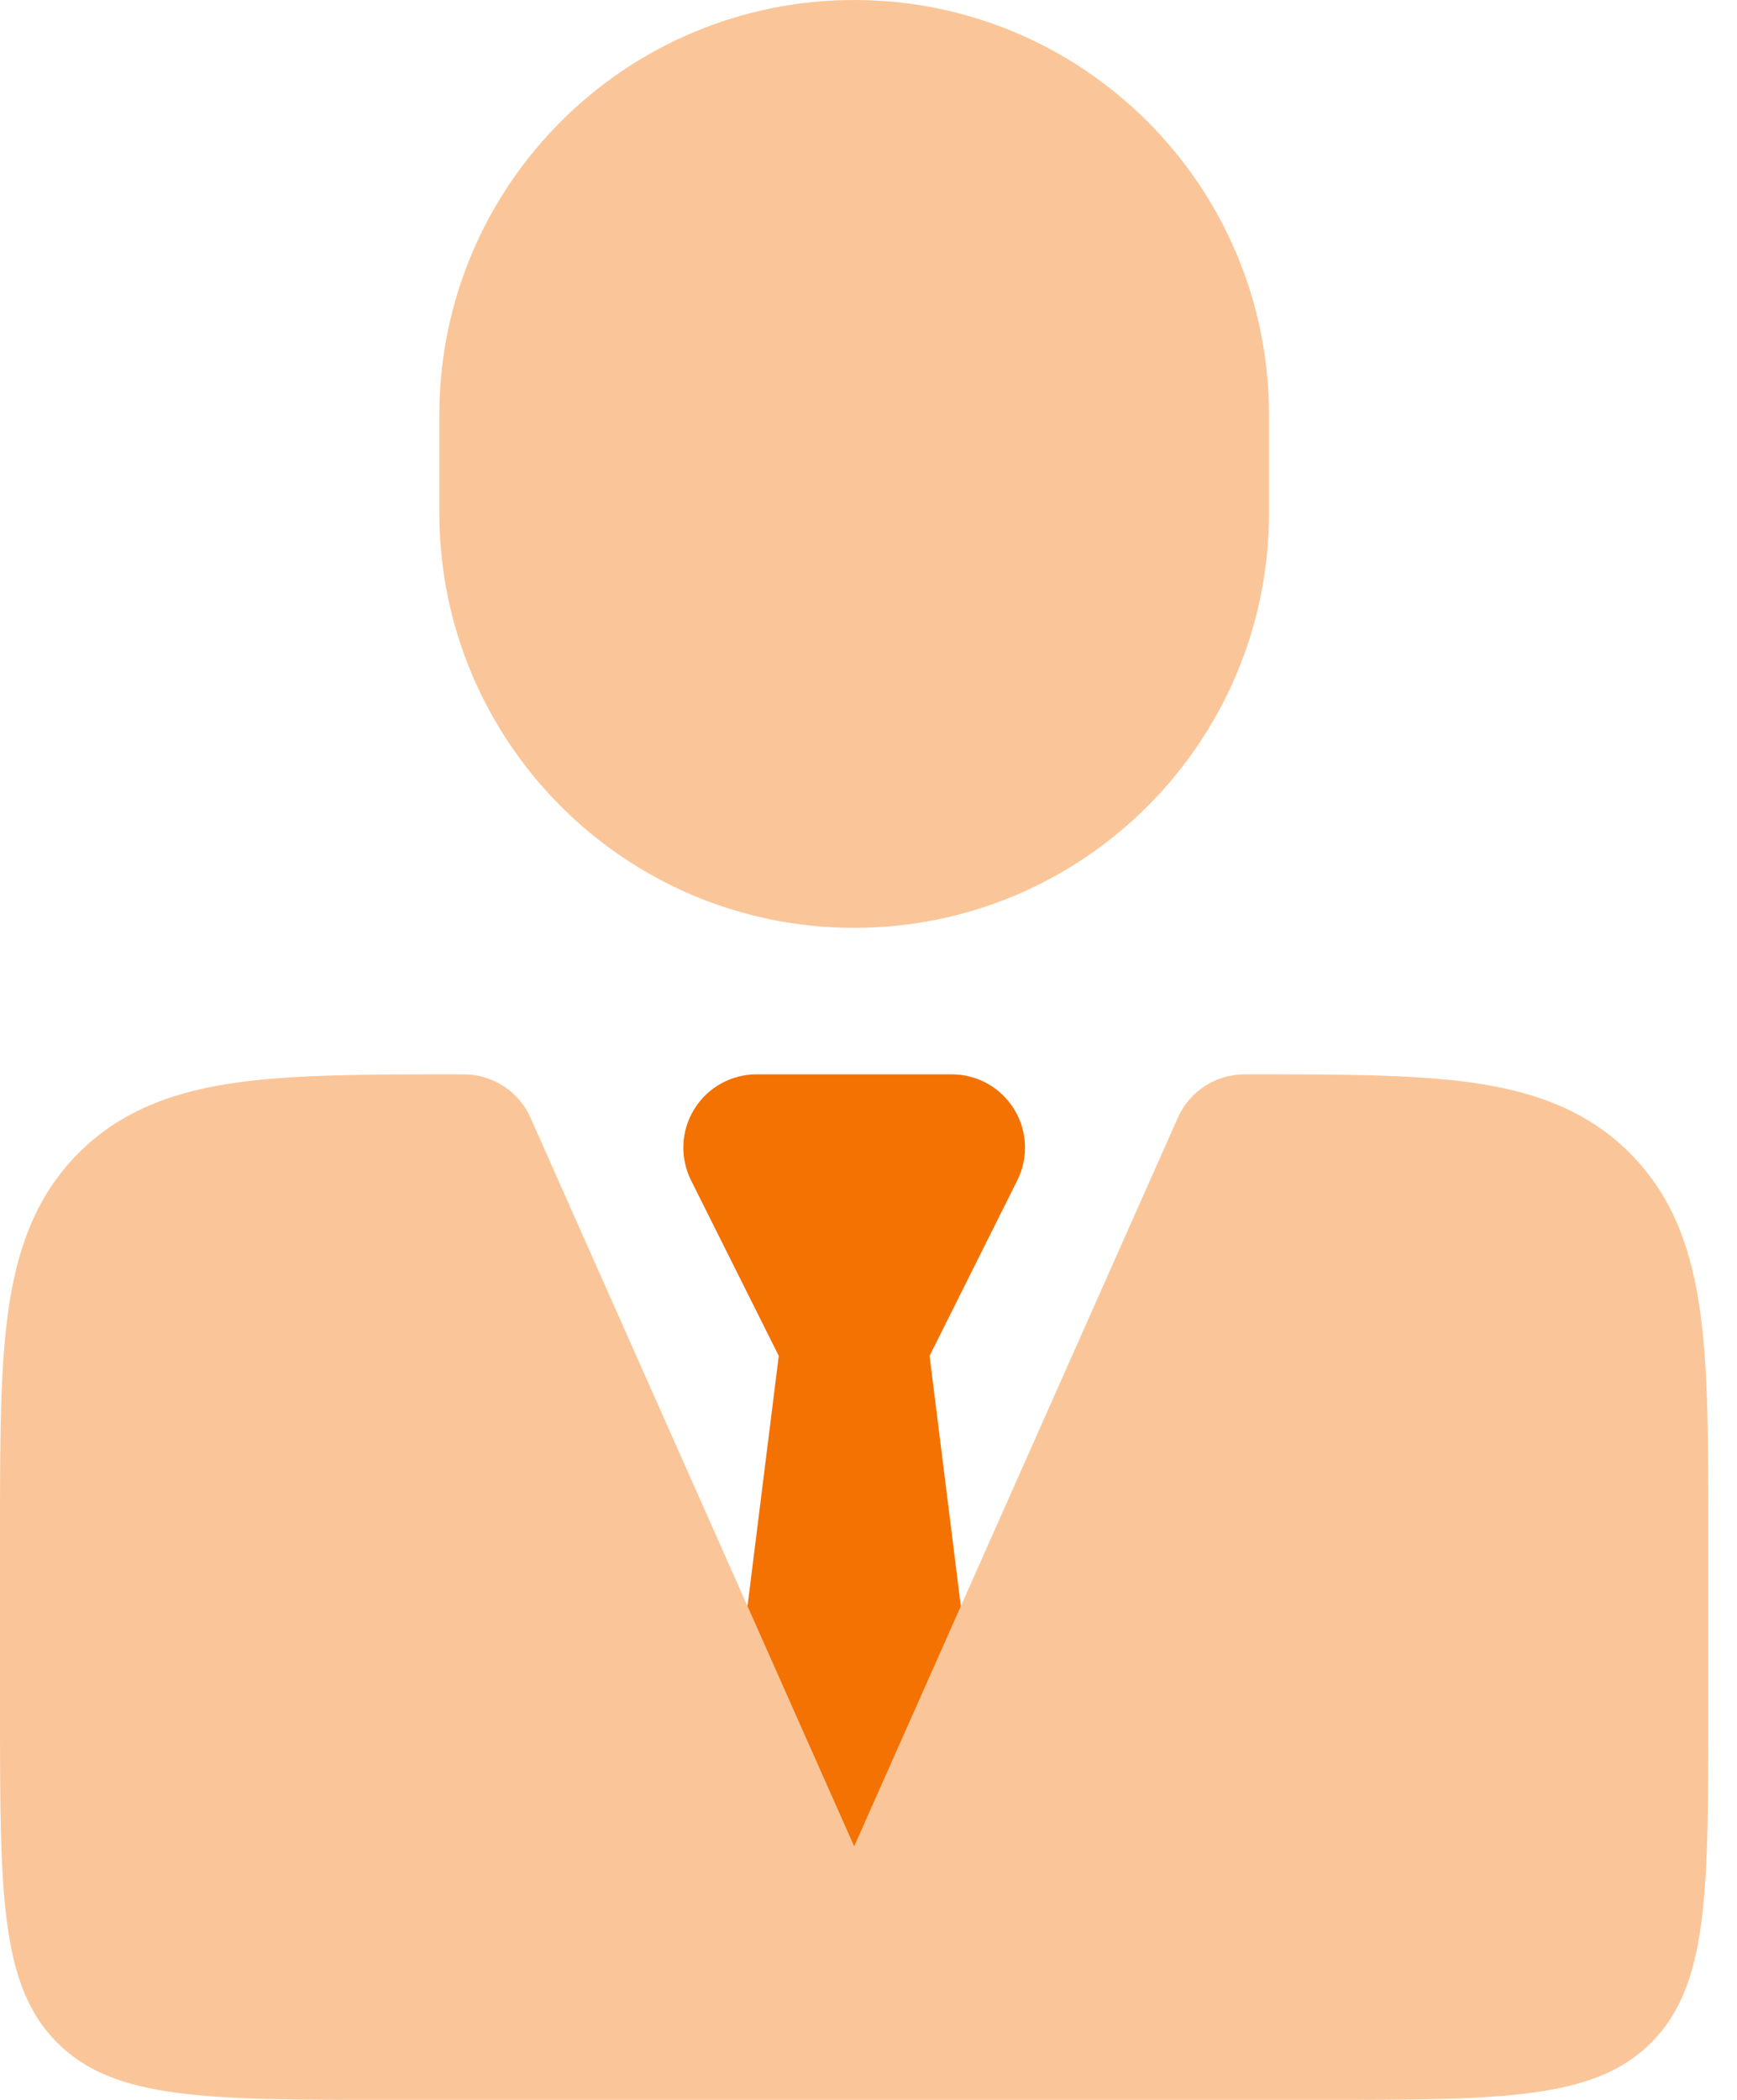
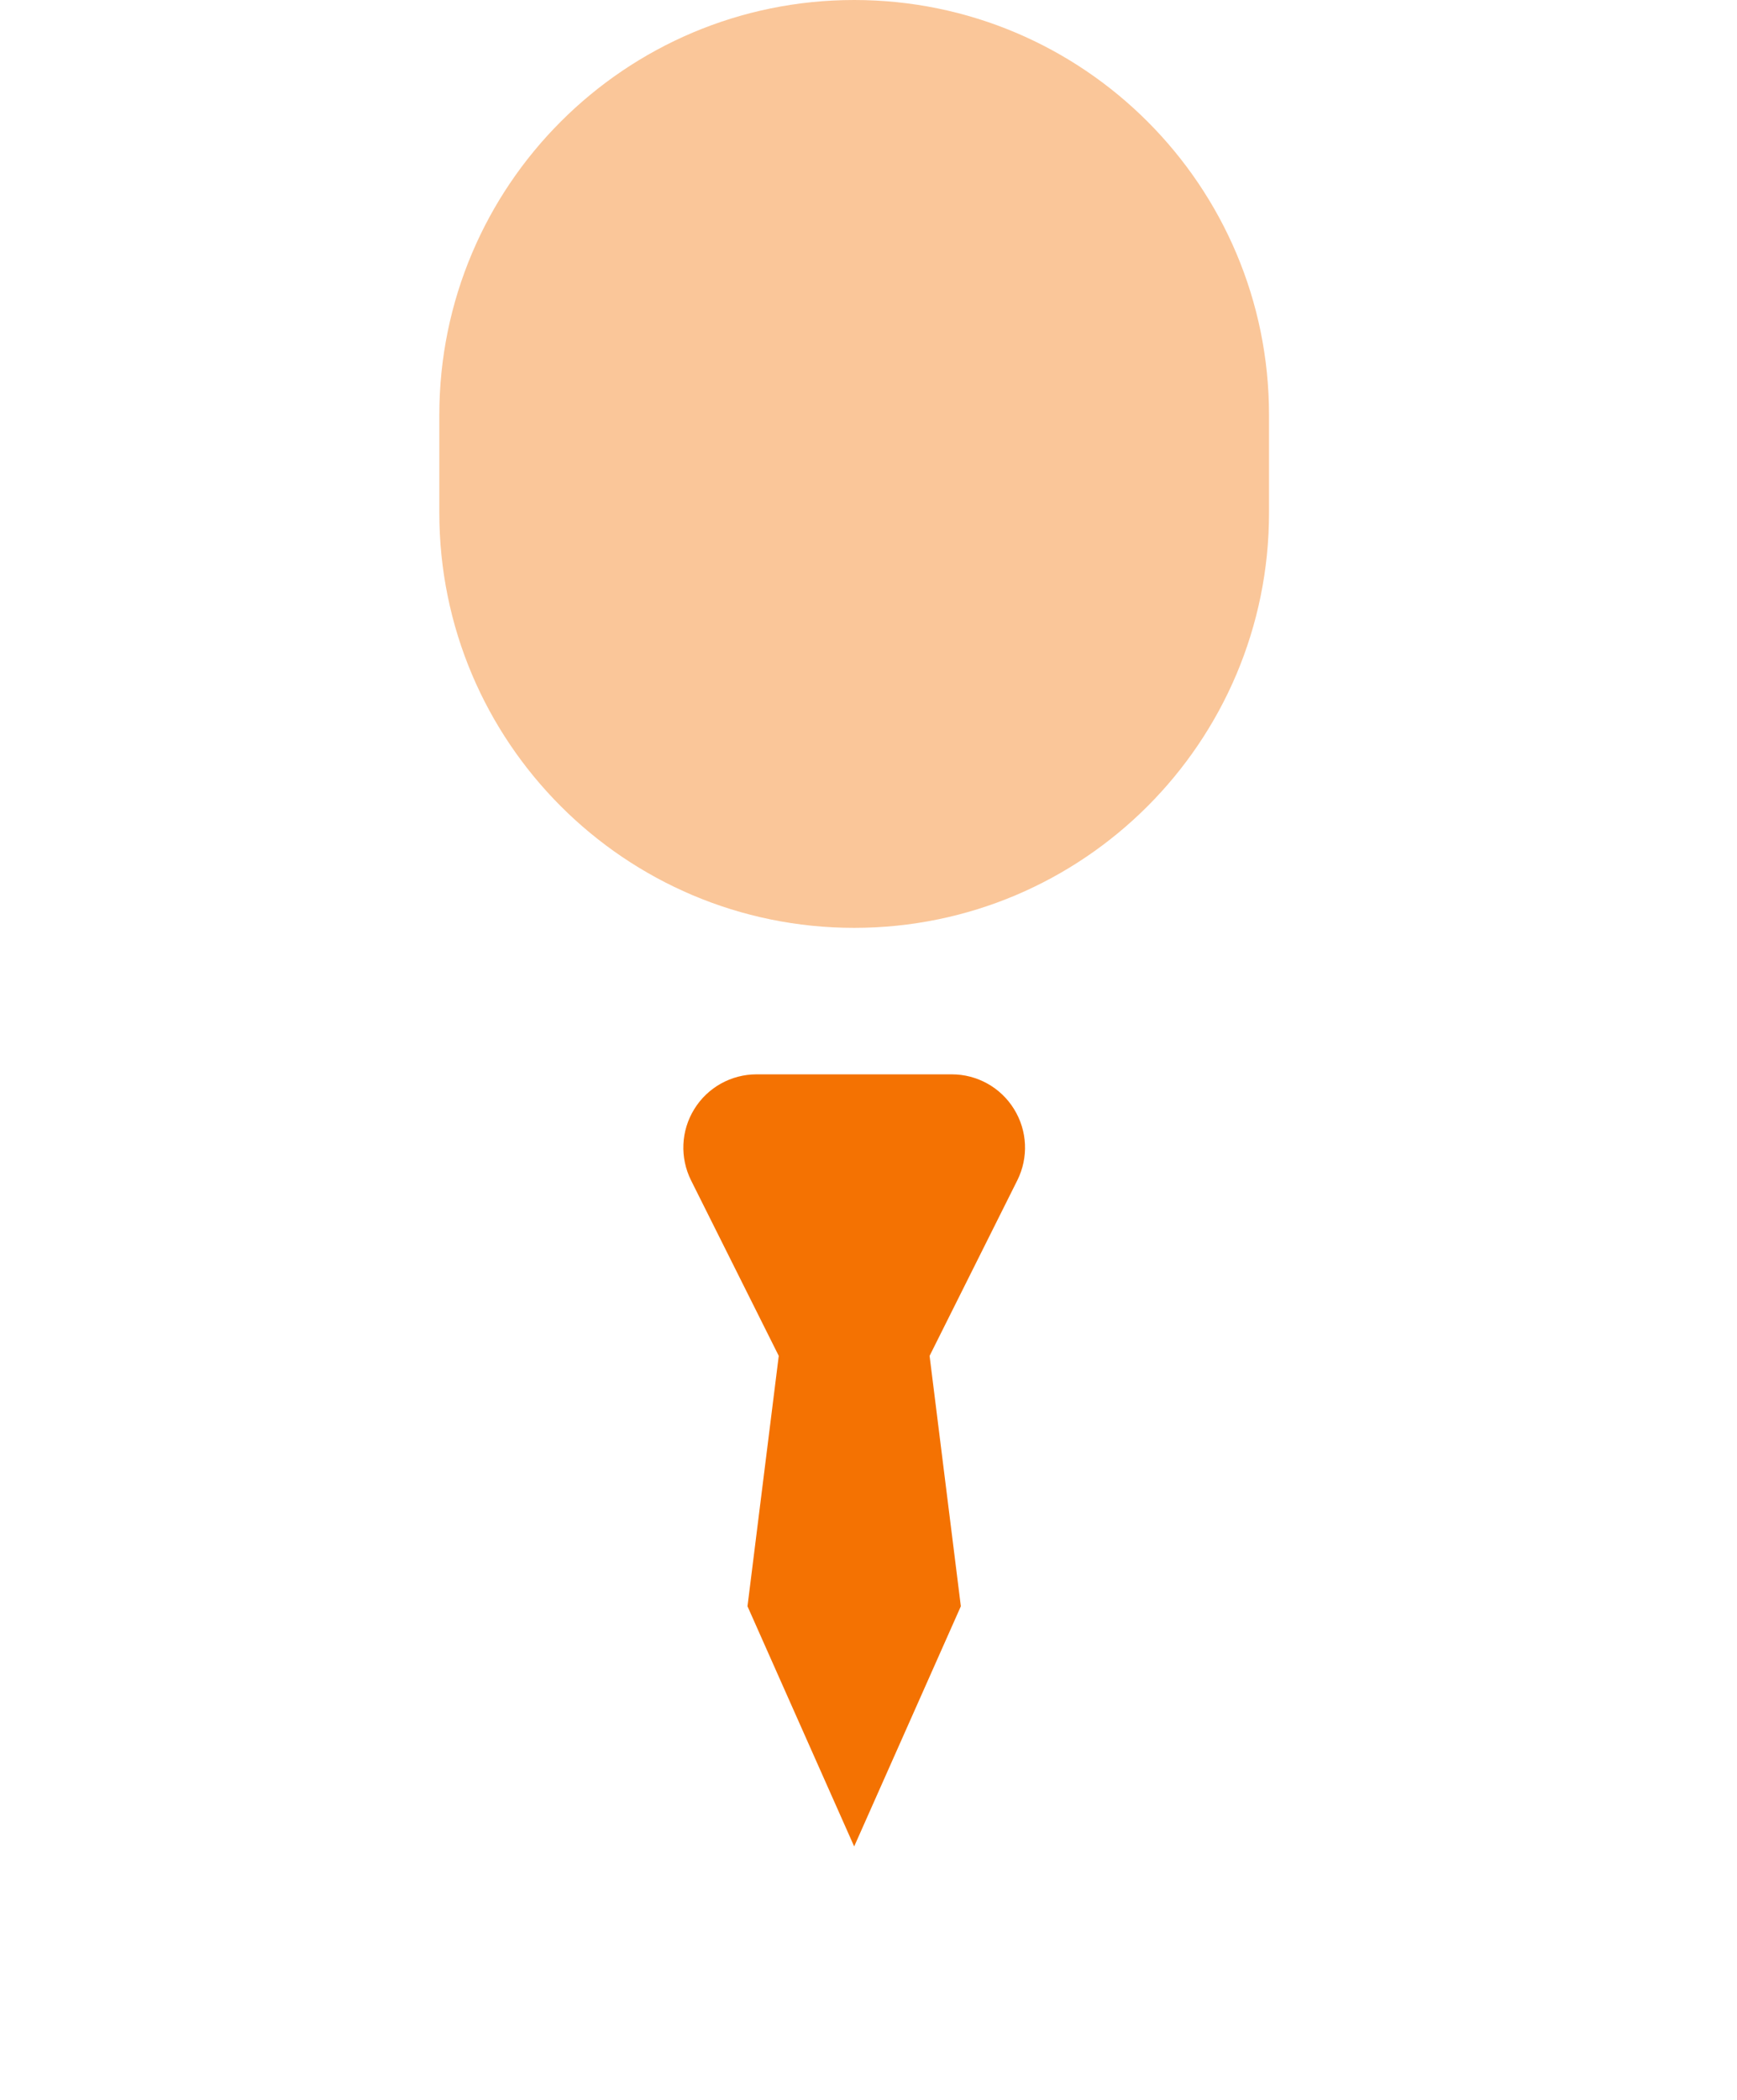
<svg xmlns="http://www.w3.org/2000/svg" width="24" height="29" viewBox="0 0 24 29" fill="none">
-   <path opacity="0.4" d="M6.337 14.837H6.407C6.807 14.837 7.169 15.072 7.331 15.438L11.802 25.497L16.273 15.438C16.435 15.072 16.797 14.837 17.197 14.837H17.267C18.479 14.837 19.49 14.837 20.292 14.945C21.139 15.059 21.903 15.309 22.518 15.923C23.132 16.538 23.383 17.302 23.496 18.149C23.604 18.951 23.604 19.962 23.604 21.174V23.605C23.604 26.148 23.604 27.42 22.814 28.21C22.024 29 20.752 29 18.209 29H5.395C2.852 29 1.58 29 0.79 28.21C1.44711e-06 27.42 1.55233e-06 26.148 1.55233e-06 23.605V21.174C-3.89118e-05 19.962 -6.58436e-05 18.951 0.108 18.149C0.222 17.302 0.472 16.538 1.086 15.923C1.701 15.309 2.465 15.059 3.312 14.945C4.114 14.837 5.125 14.837 6.337 14.837Z" fill="#F47202" />
  <path opacity="0.4" d="M6.07 5.732C6.07 2.566 8.636 0 11.802 0C14.968 0 17.534 2.566 17.534 5.732V7.081C17.534 10.247 14.968 12.814 11.802 12.814C8.636 12.814 6.07 10.247 6.07 7.081V5.732Z" fill="#F47202" />
  <path d="M10.328 22.183L11.802 25.5L13.276 22.183L12.844 18.725L14.056 16.301C14.213 15.987 14.196 15.615 14.011 15.317C13.827 15.018 13.501 14.837 13.151 14.837H10.453C10.103 14.837 9.777 15.018 9.593 15.317C9.408 15.615 9.392 15.987 9.548 16.301L10.76 18.725L10.328 22.183Z" fill="#F47202" />
</svg>